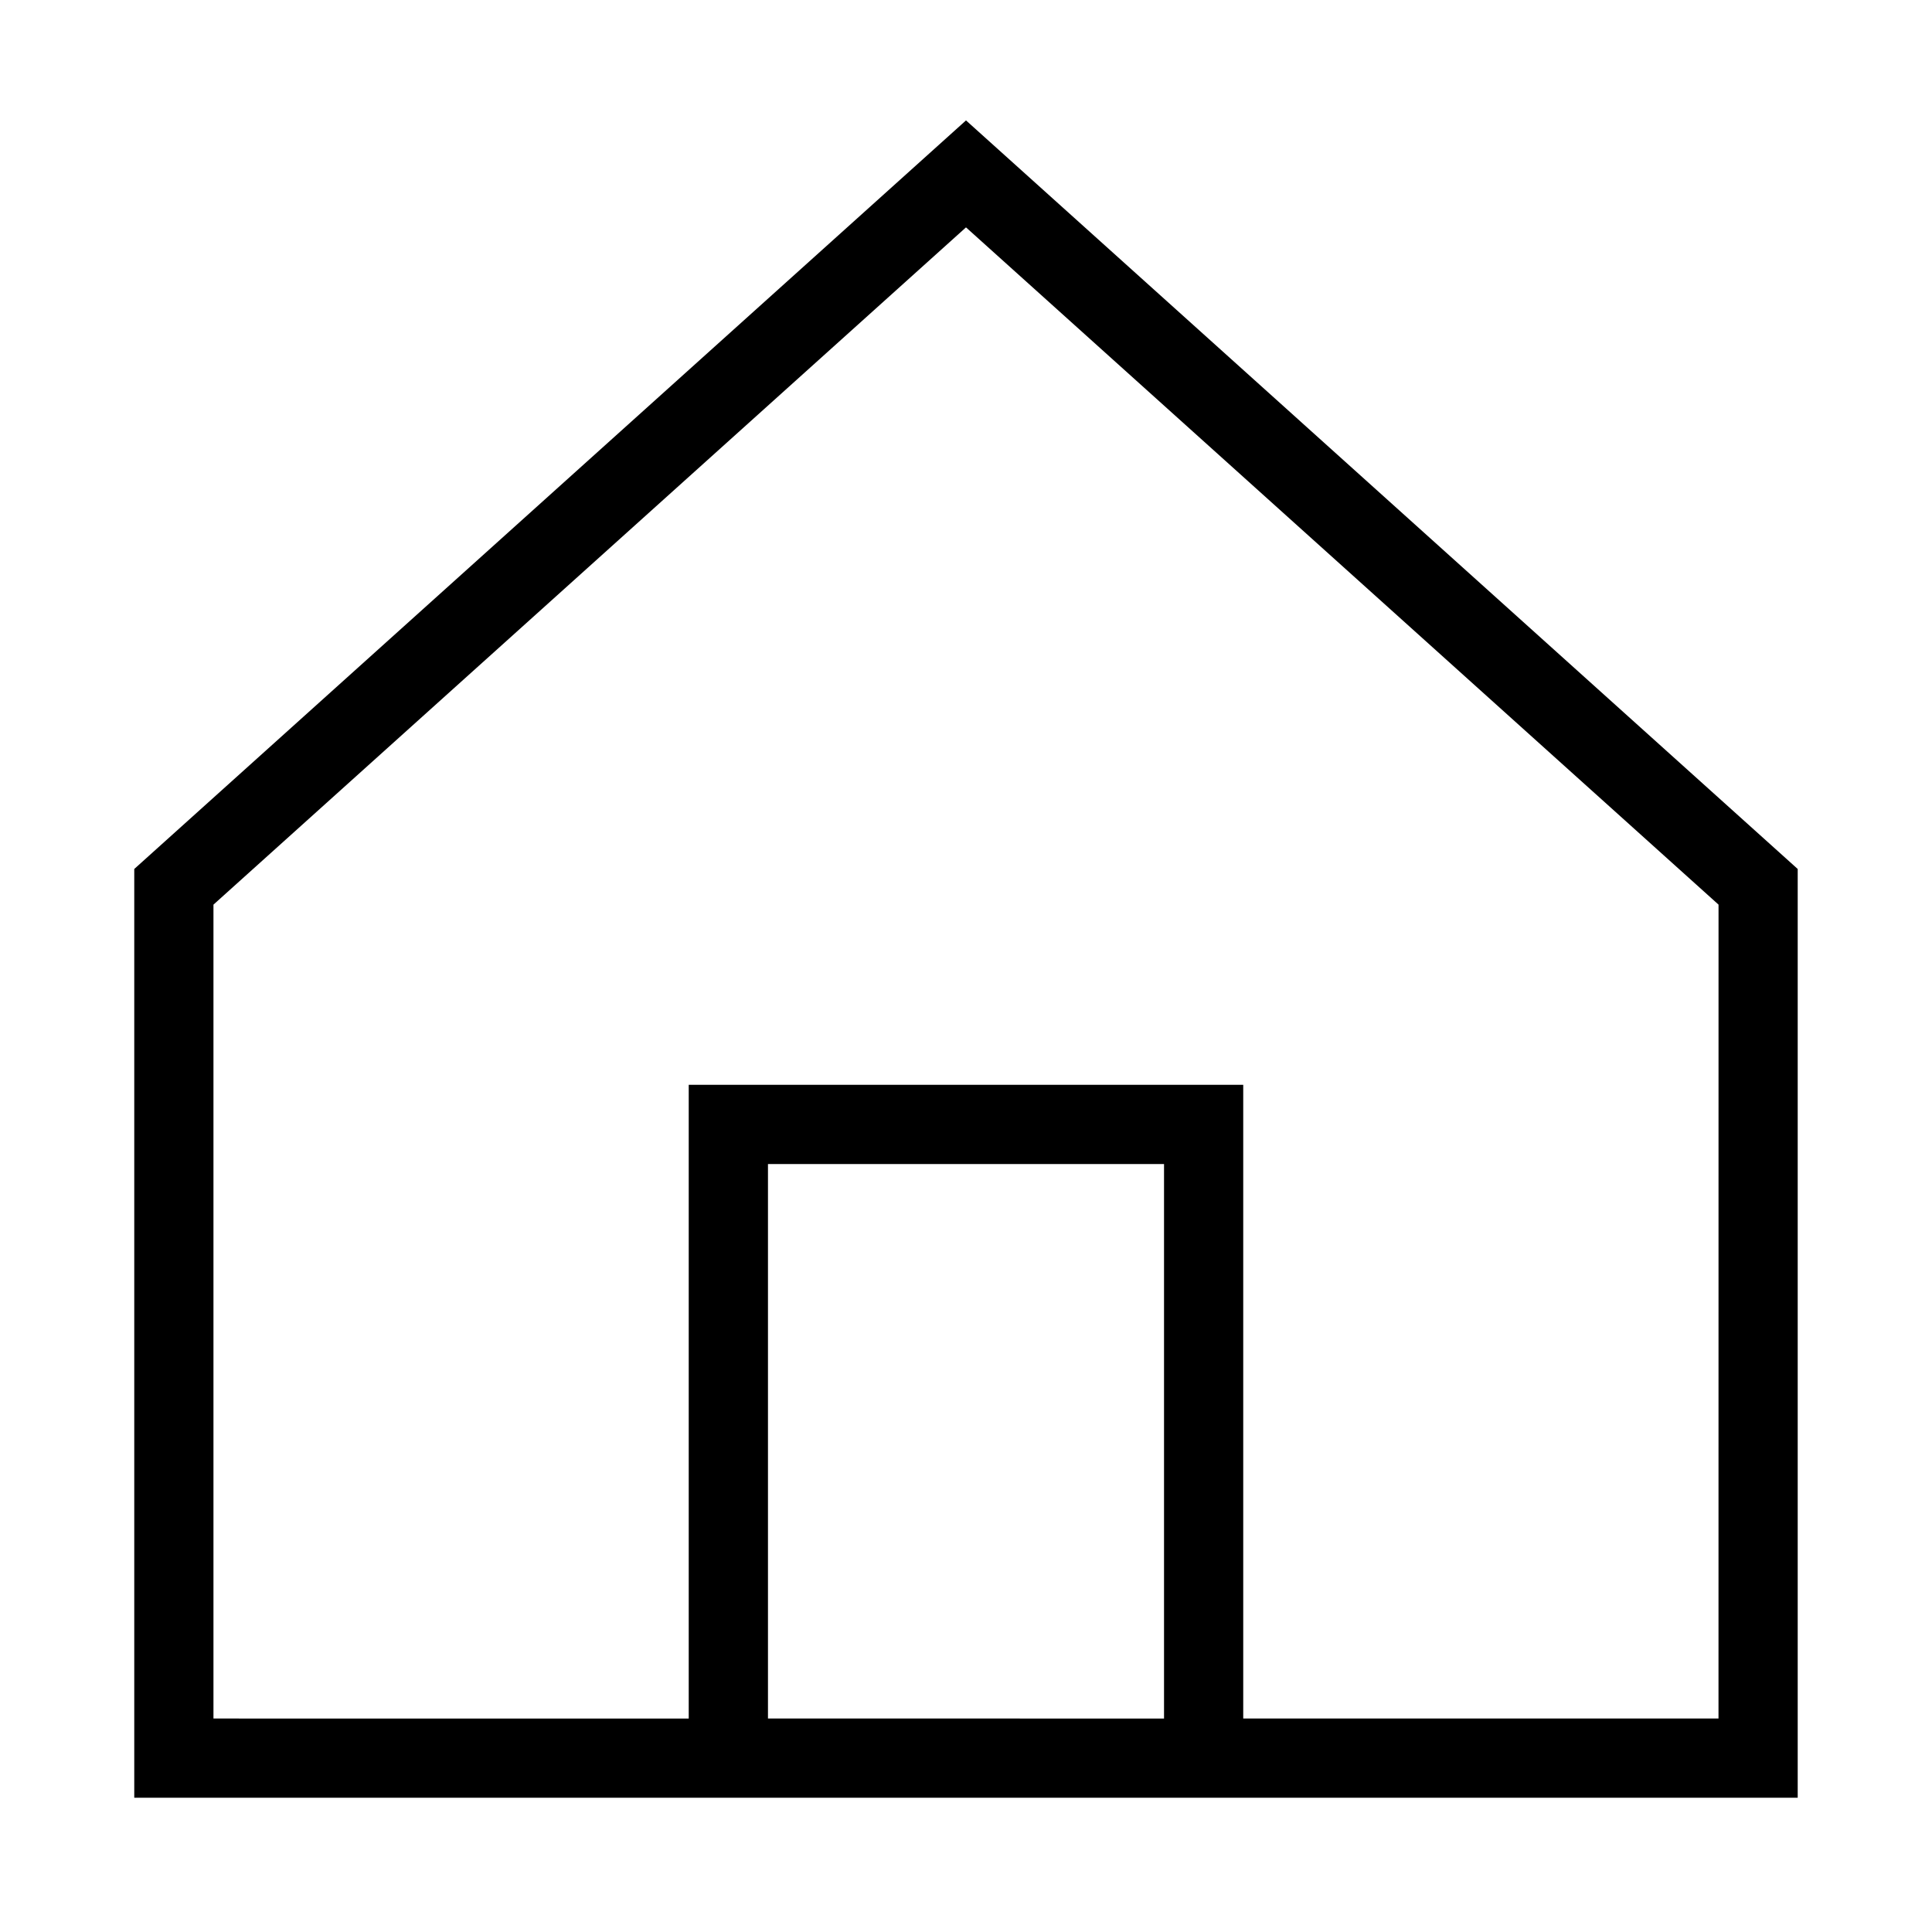
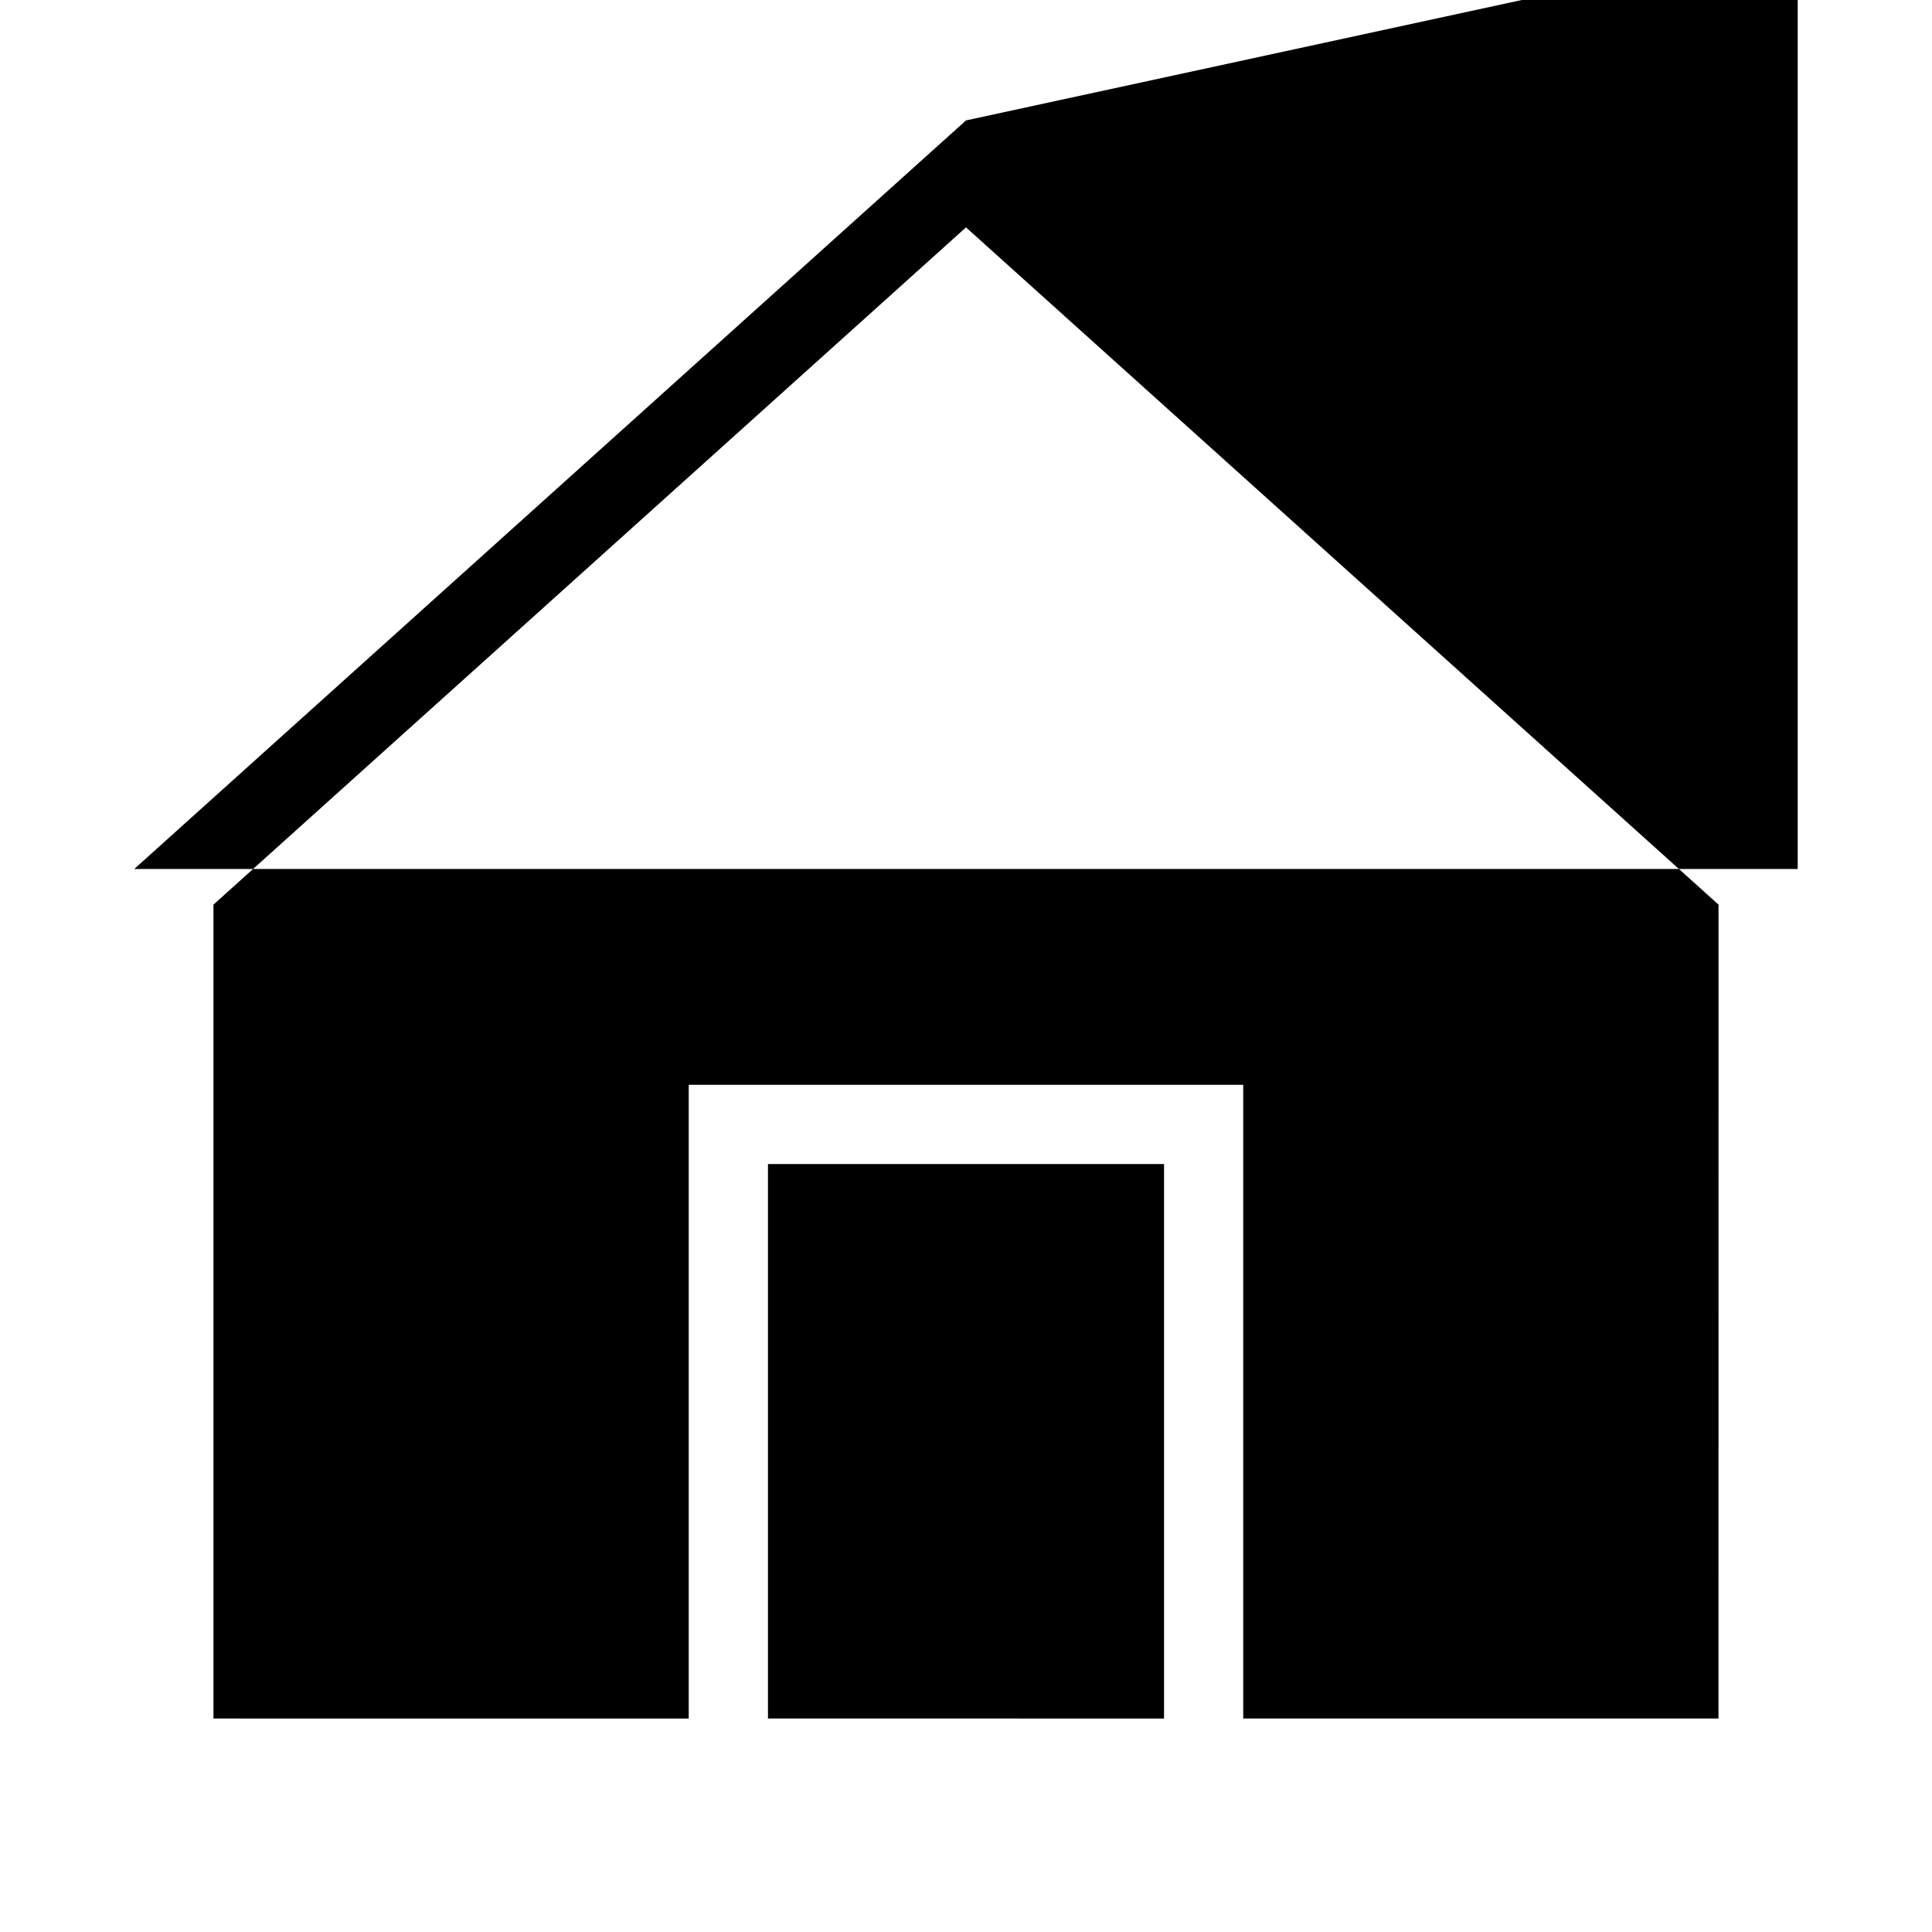
<svg xmlns="http://www.w3.org/2000/svg" fill="#000000" width="800px" height="800px" version="1.1" viewBox="144 144 512 512">
-   <path d="m400 175.91-220.42 198.38v246.13h440.83v-246.13zm-52.48 423.51v-146.94h104.96v146.95zm251.9 0h-125.95v-167.93h-146.95v167.94l-125.95-0.004v-215.69l199.43-179.48 199.43 179.48z" />
+   <path d="m400 175.91-220.42 198.38h440.83v-246.13zm-52.48 423.51v-146.94h104.96v146.95zm251.9 0h-125.95v-167.93h-146.95v167.94l-125.95-0.004v-215.69l199.43-179.48 199.43 179.48z" />
</svg>